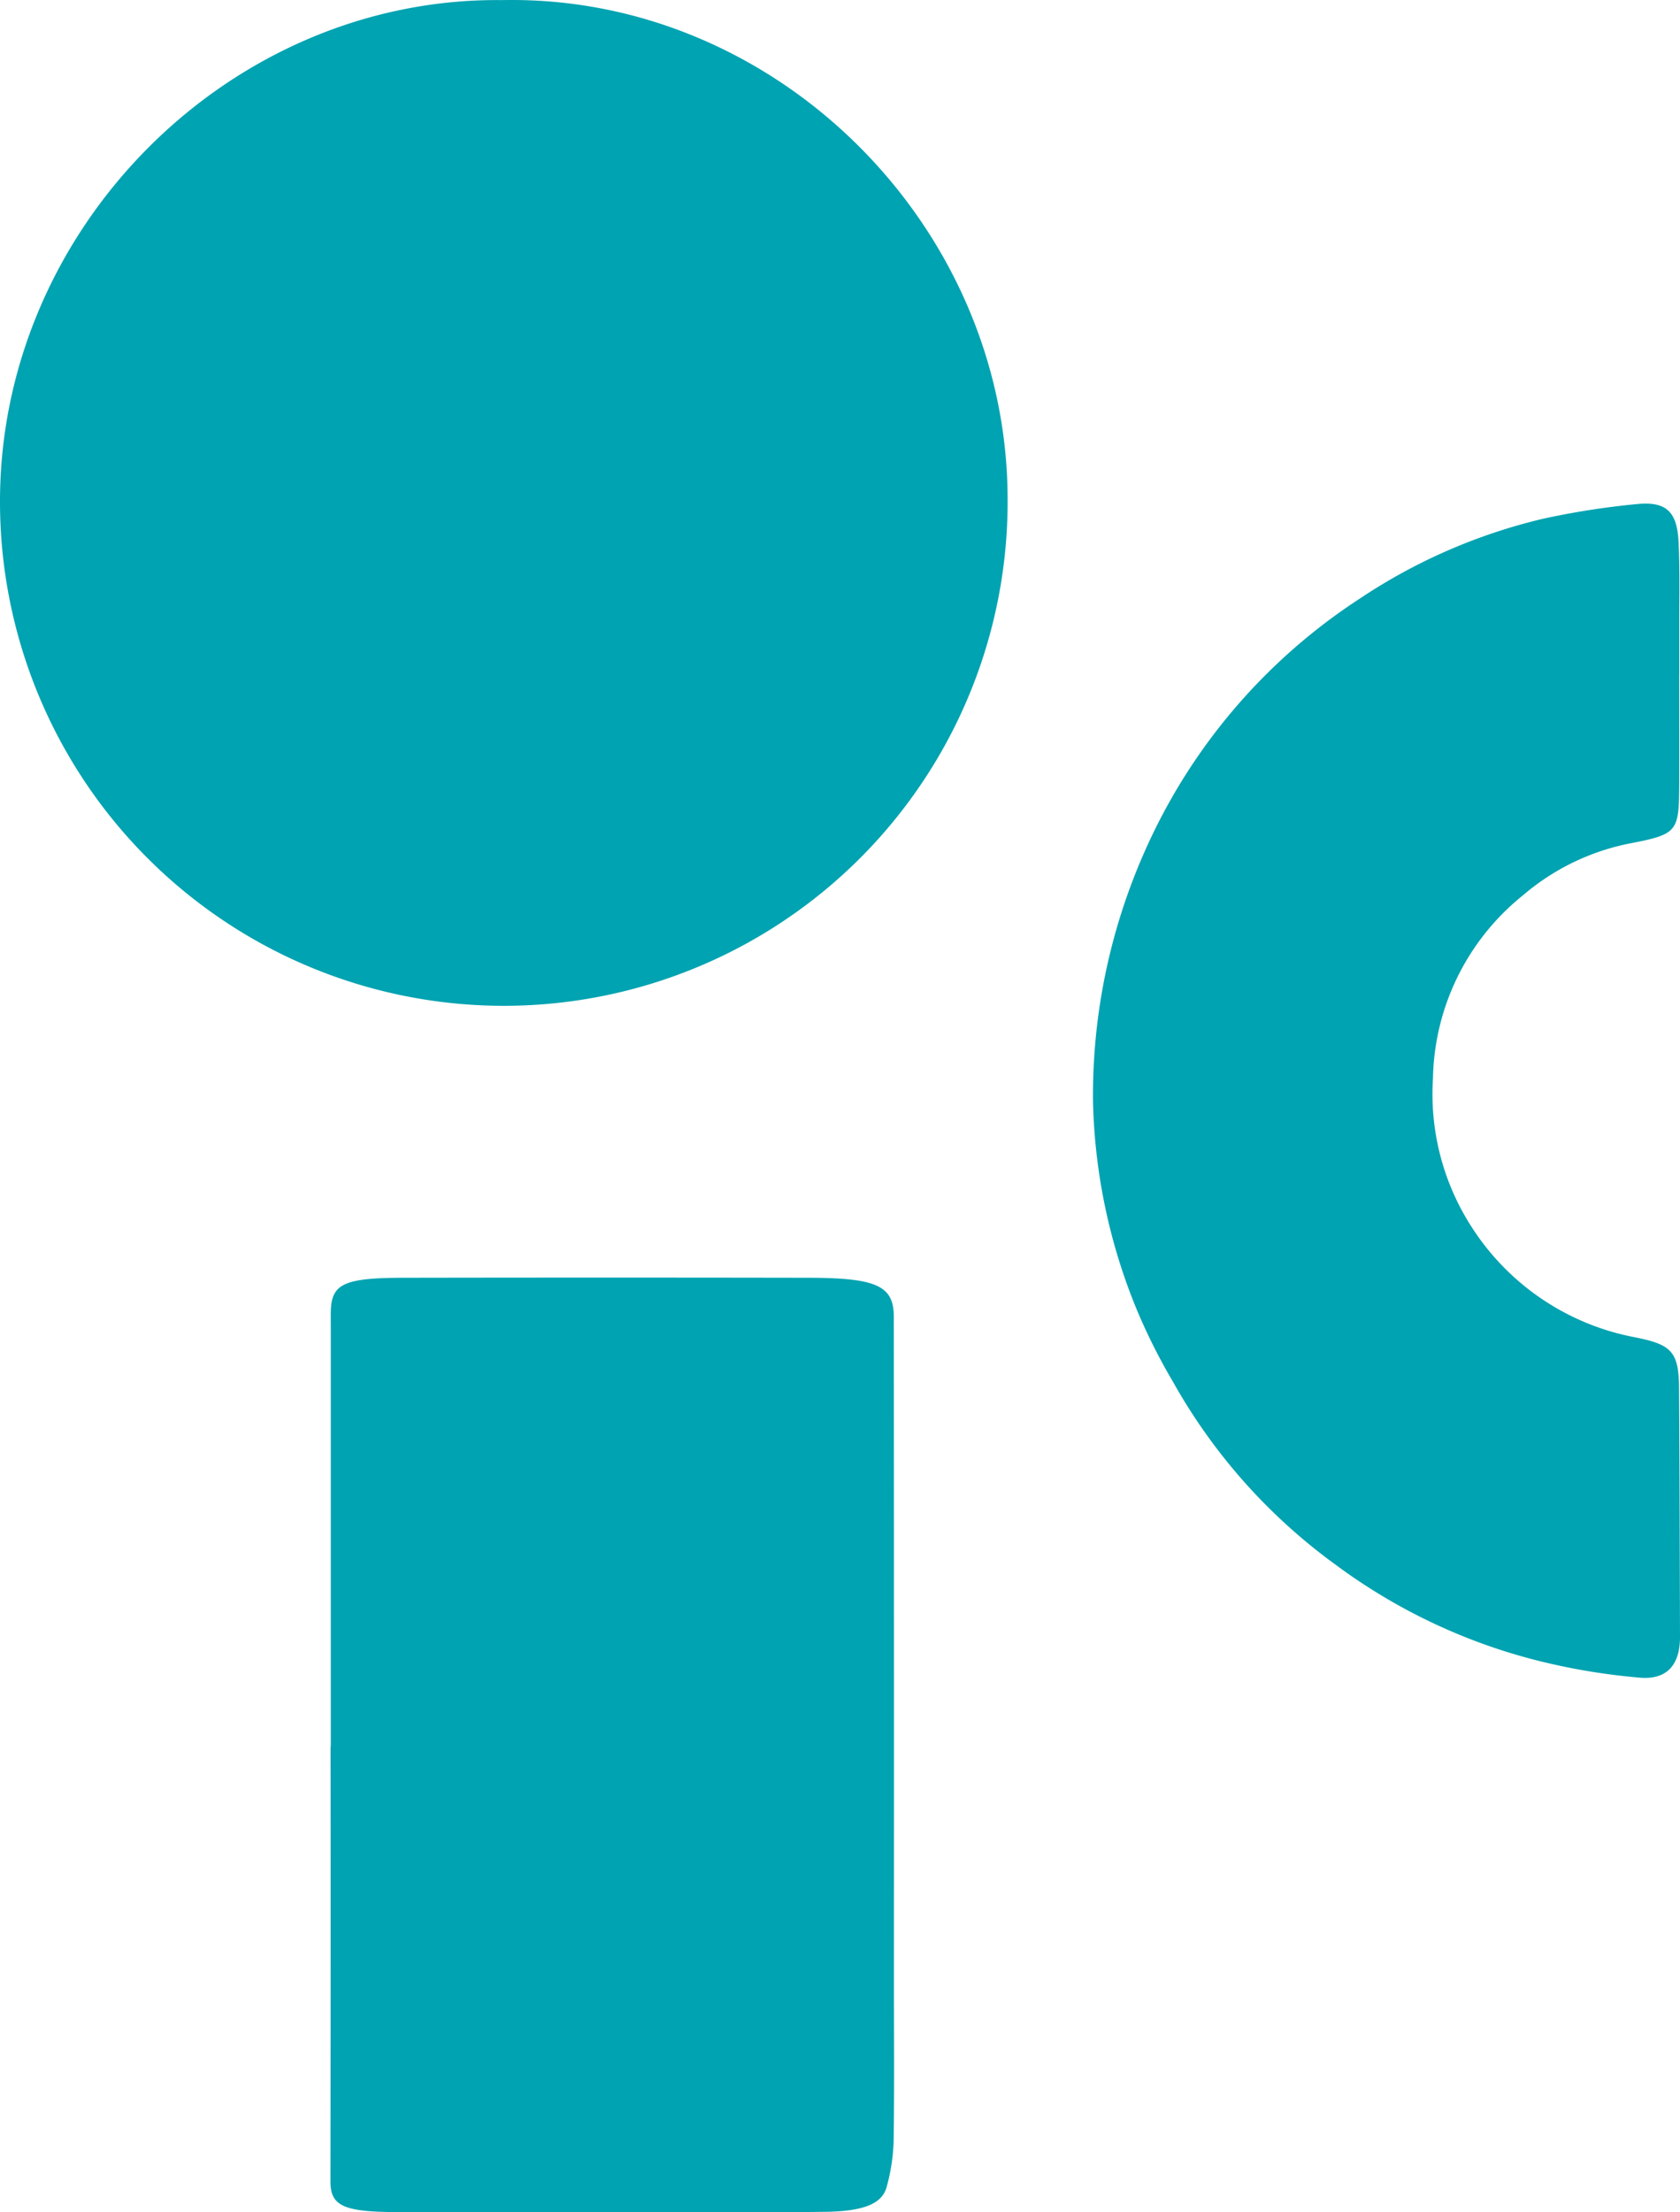
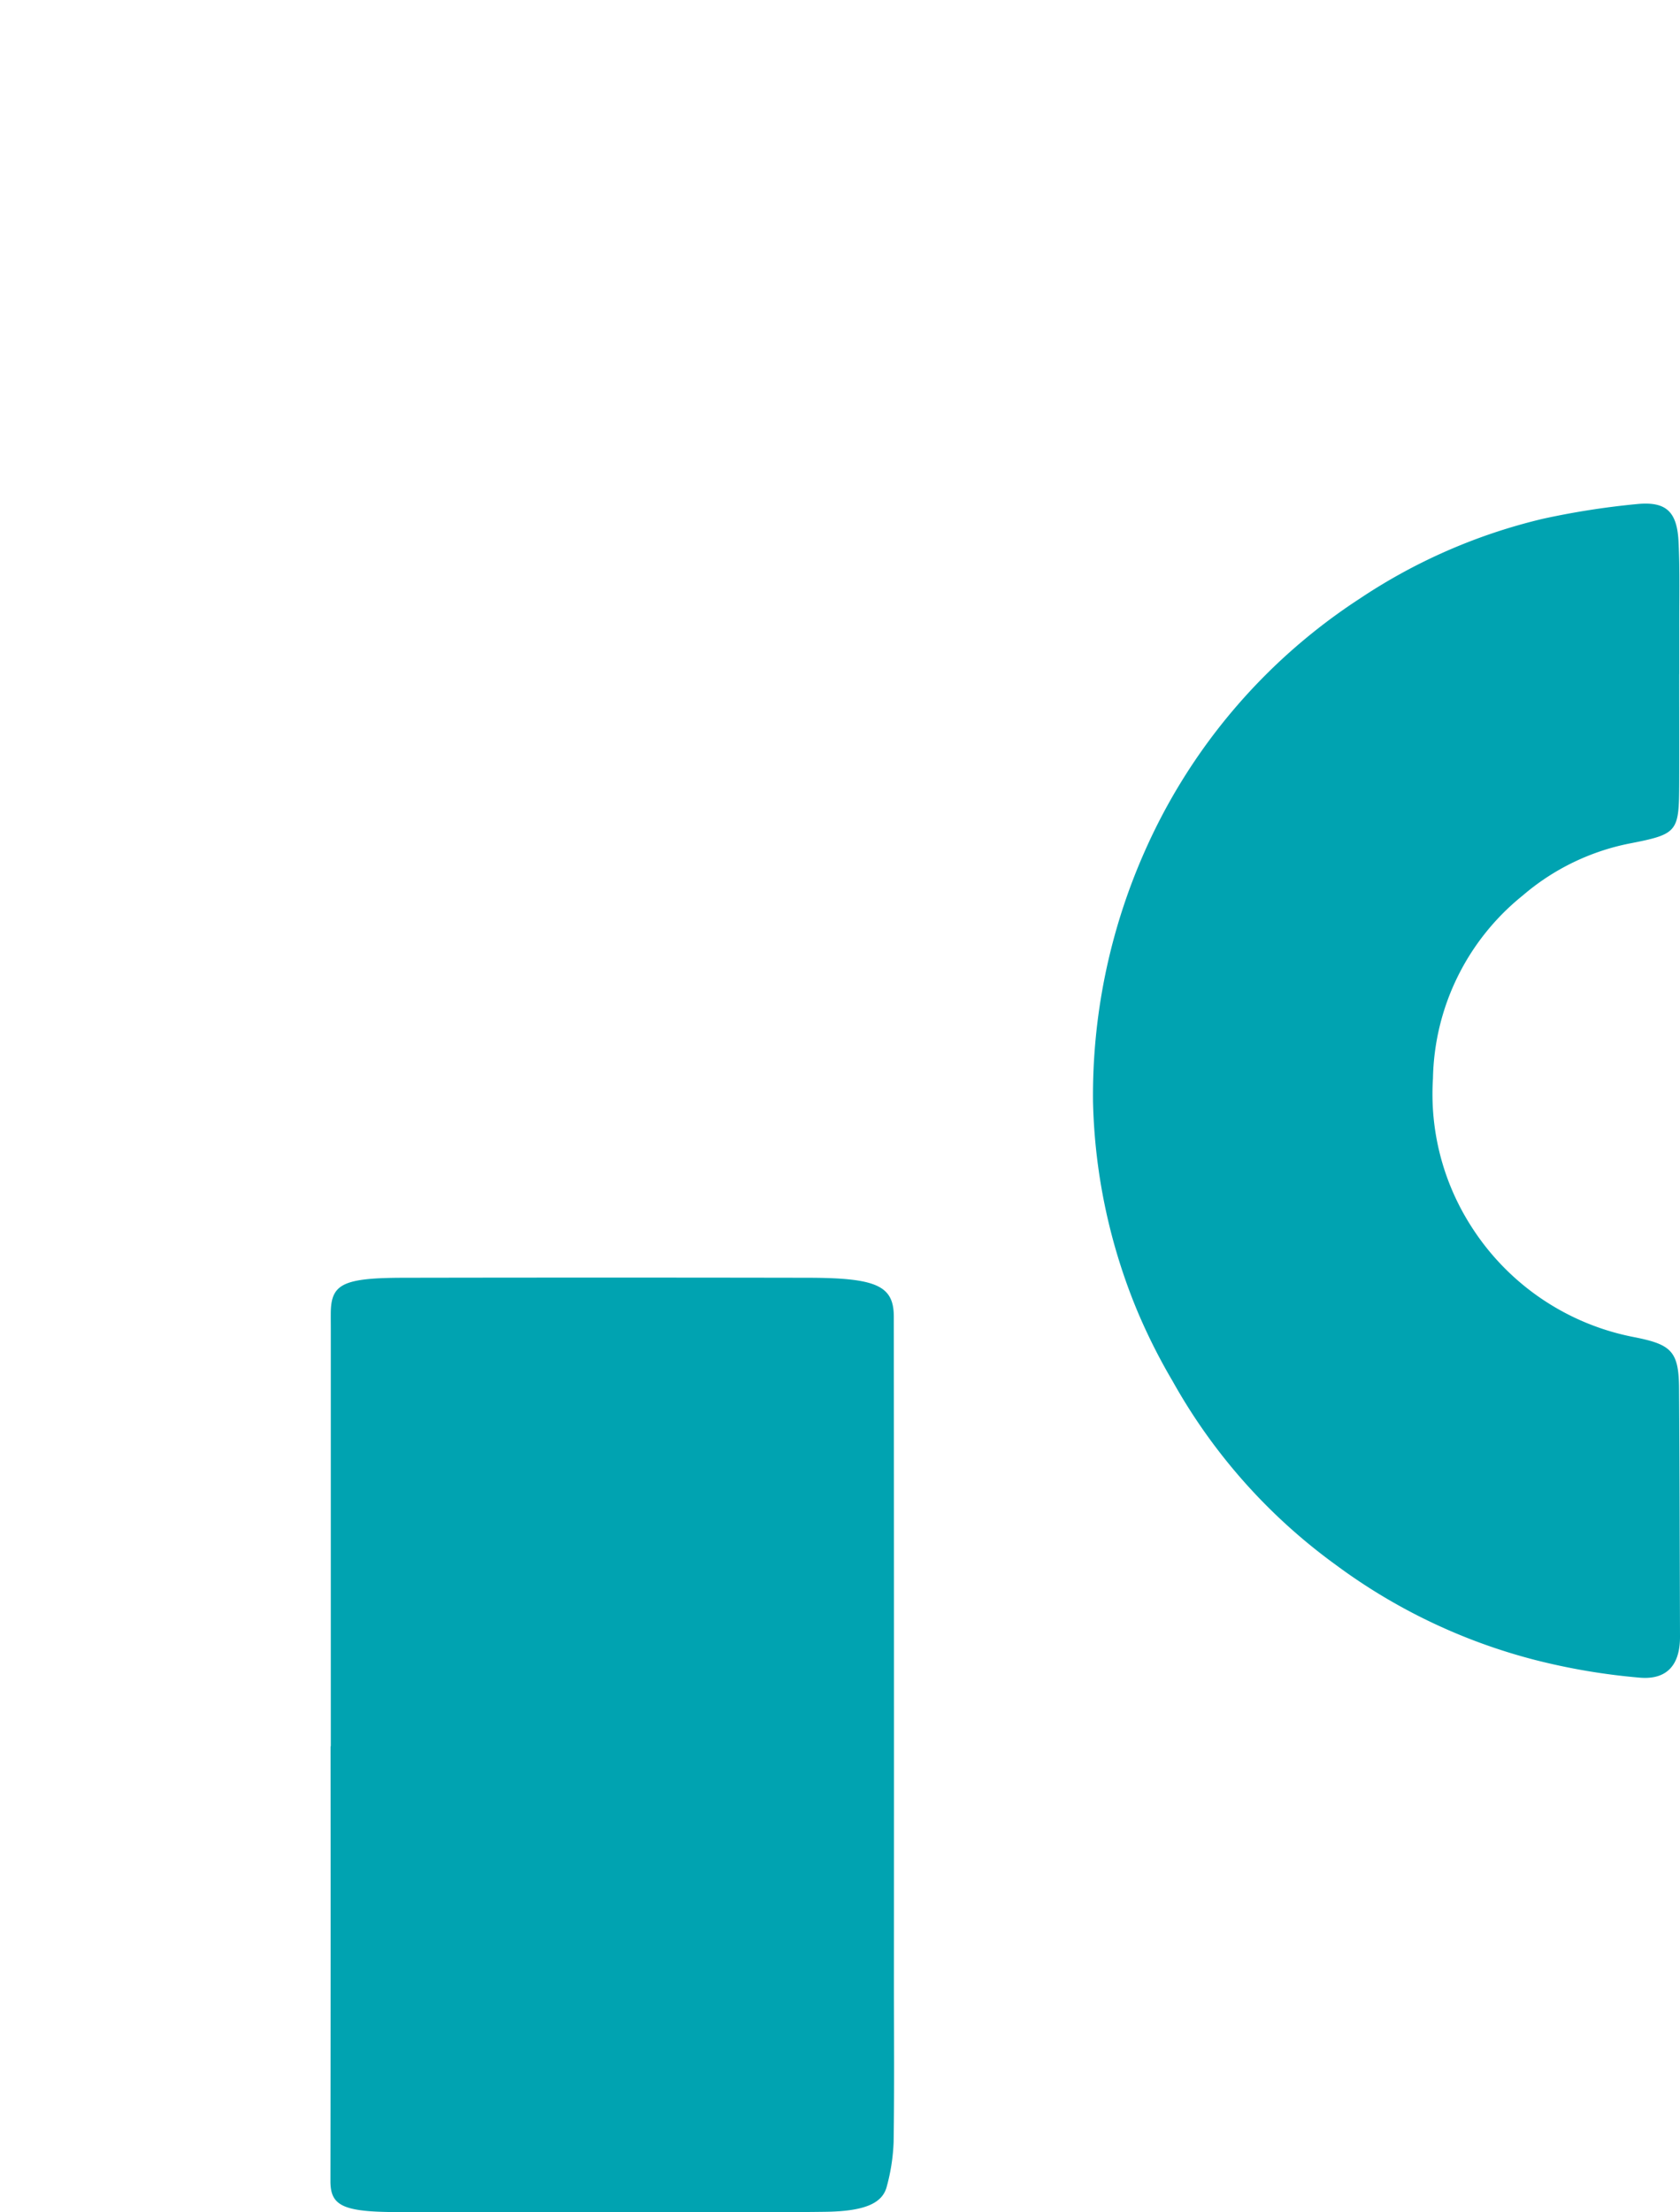
<svg xmlns="http://www.w3.org/2000/svg" width="117.448" height="154.578" viewBox="0 0 117.448 154.578">
  <g transform="translate(-971.354 -1370.494)">
-     <path d="M.007,35.339C-.386,16.231,15.682.114,34.685,0a35.221,35.221,0,1,1,.4,70.44C15.9,70.469-.208,54.34.007,35.339" transform="translate(1041.794 1370.494) rotate(90)" fill="#00a3b1" />
    <path d="M11.909.054c2.534,0,5.069-.009,7.6,0,3.391.016,3.574.078,4.211,3.324A16.344,16.344,0,0,0,27.387,11a16.789,16.789,0,0,0,12.777,6.27A17.117,17.117,0,0,0,50.477,14.61,17.391,17.391,0,0,0,58.249,3.165c.511-2.572.987-3.087,3.617-3.1C67.635.026,73.4.018,79.175,0c1.955-.006,3.039.9,2.857,2.852a45.142,45.142,0,0,1-1.241,7.308,40.209,40.209,0,0,1-6.646,13.915A39.823,39.823,0,0,1,61.318,35.47a41.015,41.015,0,0,1-4.9,2.466,40.446,40.446,0,0,1-14.608,3.1A42.045,42.045,0,0,1,24.364,37.45,40.682,40.682,0,0,1,6.646,22.4,39.361,39.361,0,0,1,1.06,9.586,55.385,55.385,0,0,1,.036,3.053C-.179.976.542.2,2.689.1,4.734,0,6.786.058,8.835.05c1.024,0,2.049,0,3.074,0Z" transform="translate(1088.802 1405.684) rotate(90)" fill="#00a3b1" />
    <path d="M39.379,32.558V61.745c0,.4.006.8,0,1.2-.049,1.922-.9,2.343-5.072,2.351q-14.2.026-28.4,0C1.2,65.28.02,64.724.019,62.568Q0,39.3.01,16.037c0-3.708-.033-7.416.022-11.124a13.649,13.649,0,0,1,.475-3.1C.809.6,2.091.063,4.857.03,8.623-.017,12.394.005,16.163,0c6.222,0,12.446-.014,18.669.012,3.73.015,4.573.463,4.572,2.16q-.02,15.191-.008,30.382Z" transform="translate(1033.859 1525.073) rotate(180)" fill="#00a3b1" />
  </g>
</svg>